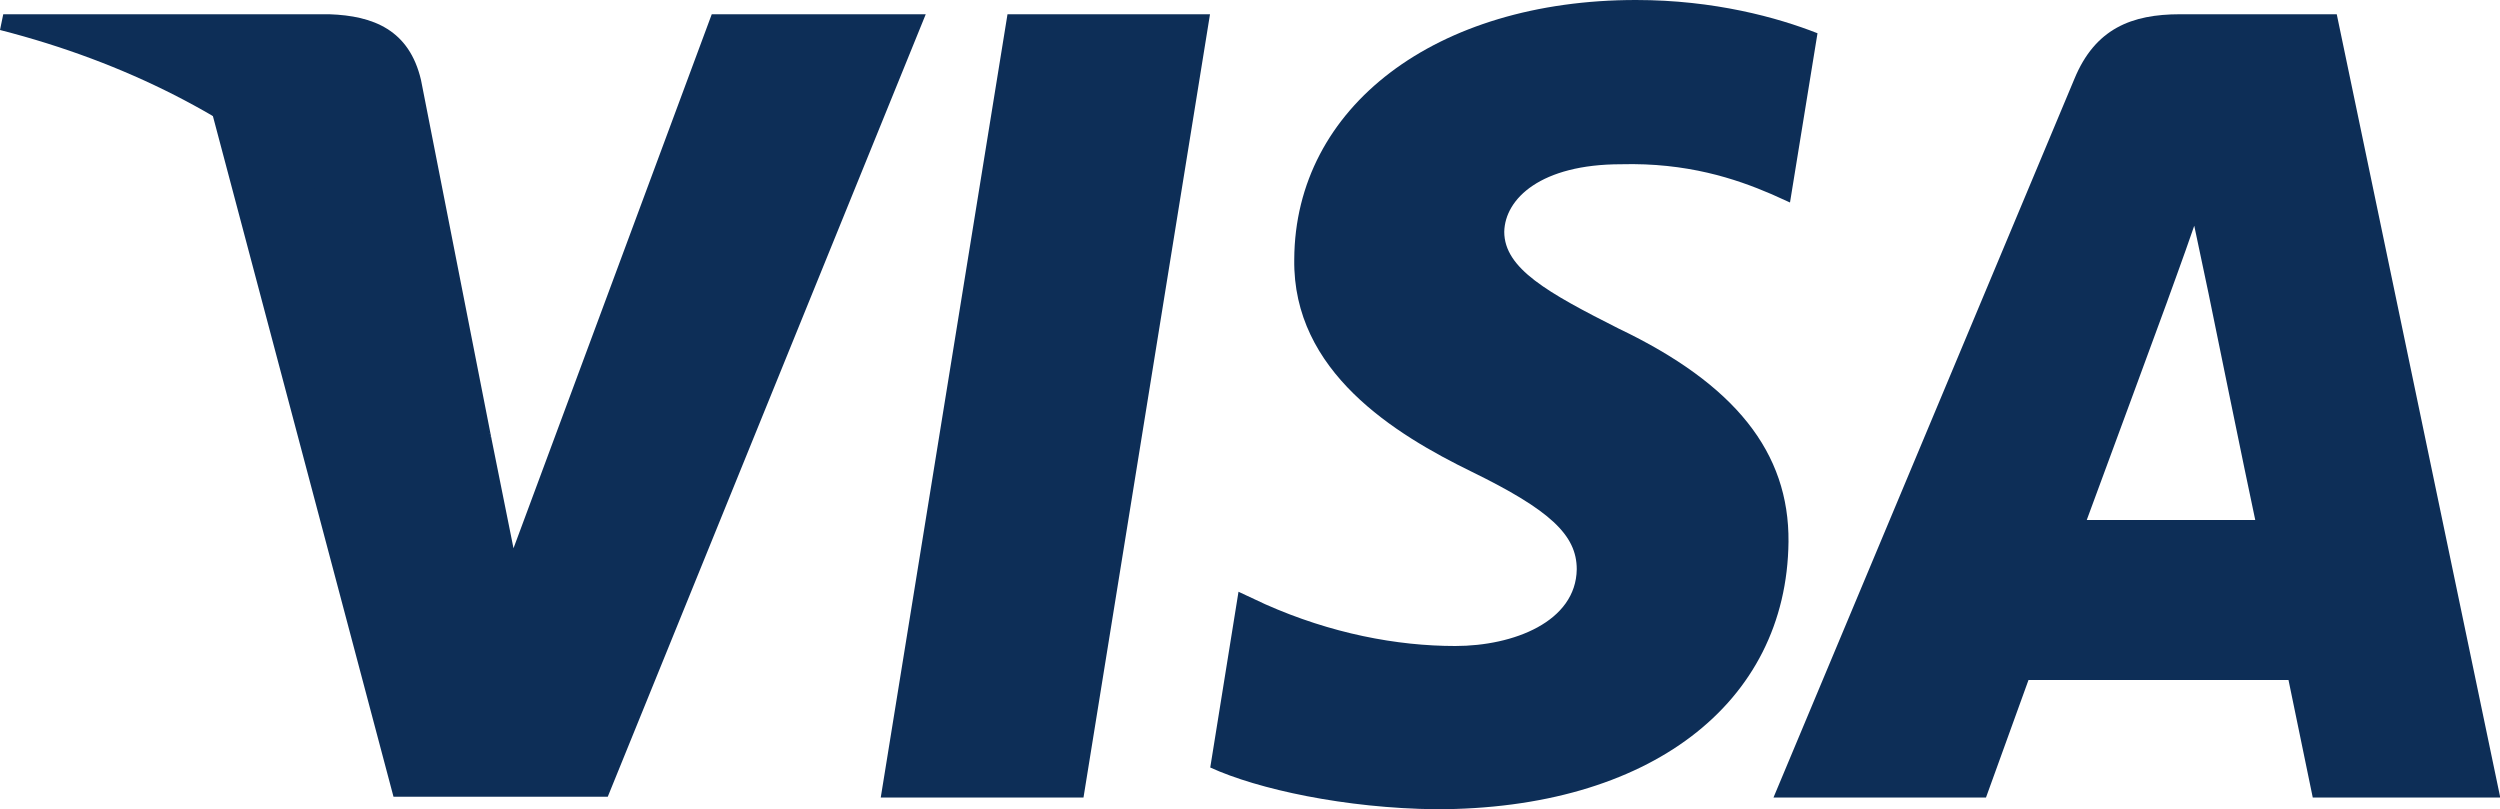
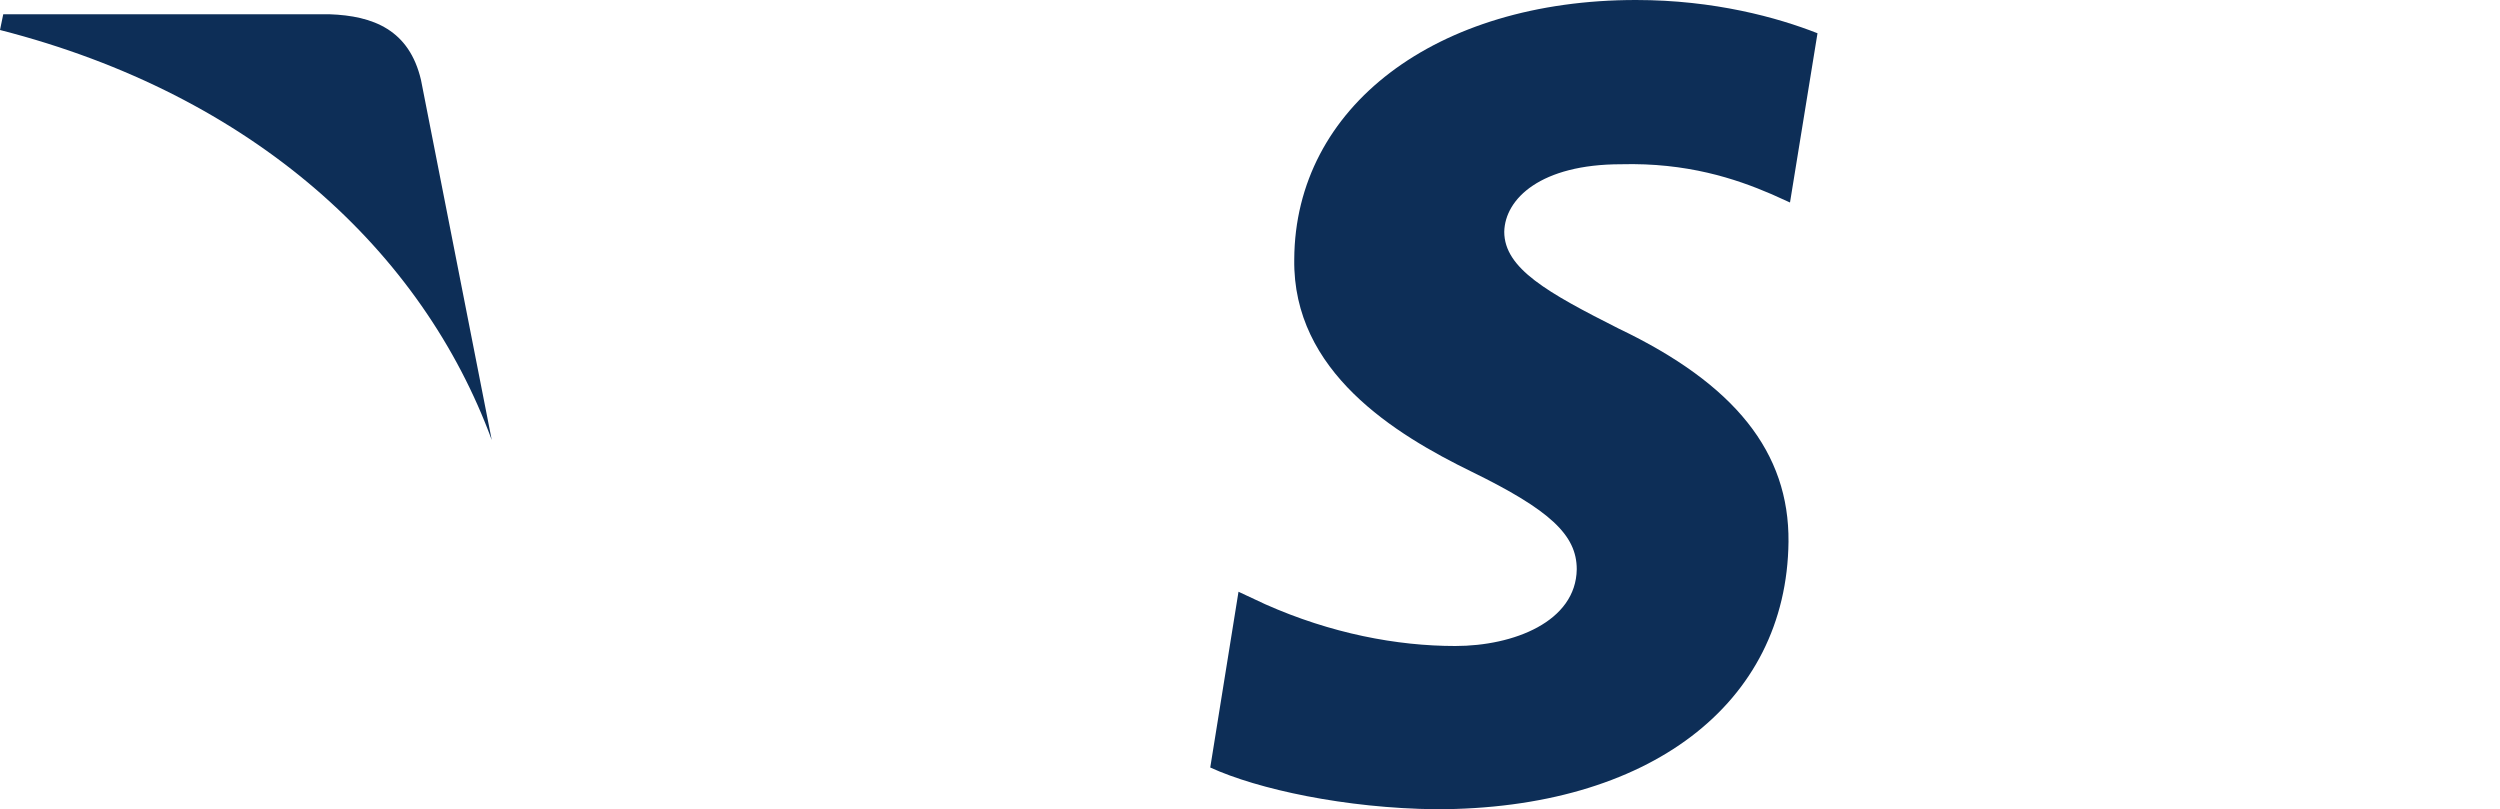
<svg xmlns="http://www.w3.org/2000/svg" xmlns:ns1="http://sodipodi.sourceforge.net/DTD/sodipodi-0.dtd" xmlns:ns2="http://www.inkscape.org/namespaces/inkscape" id="Layer_1" data-name="Layer 1" version="1.1" viewBox="0 0 1000 323.7">
  <defs>
    <style>
      .cls-1 {
        fill: #0d2e57;
        stroke-width: 0px;
      }
    </style>
  </defs>
  <ns1:namedview id="namedview19" bordercolor="#666666" borderopacity="1" gridtolerance="10" guidetolerance="10" ns2:current-layer="Layer_1" ns2:cx="34.690897" ns2:cy="131.15483" ns2:pageopacity="0" ns2:pageshadow="2" ns2:window-height="705" ns2:window-maximized="1" ns2:window-width="1366" ns2:window-x="-8" ns2:window-y="-8" ns2:zoom="0.35355339" objecttolerance="10" pagecolor="#ffffff" showgrid="false" />
  <g id="g4158">
-     <polygon id="polygon9" class="cls-1" points="433.4 319 352.3 319 403 5.7 484 5.7 433.4 319" />
-     <path id="path11" class="cls-1" d="M727,13.3C711,7,685.7,0,654.4,0,574.4,0,518,42.7,517.7,103.7c-.7,45,40.3,70,71,85,31.3,15.3,42,25.3,42,39-.3,21-25.3,30.7-48.6,30.7s-49.7-5-76-16.7l-10.7-5-11.3,70.3c19,8.7,54,16.3,90.3,16.7,85,0,140.3-42,141-107,.3-35.7-21.3-63-68-85.3-28.3-14.3-45.7-24-45.7-38.7.3-13.3,14.7-27,46.7-27,26.3-.7,45.7,5.7,60.3,12l7.3,3.3,11-67.7h0Z" ns2:connector-curvature="0" />
-     <path id="path13" class="cls-1" d="M834.7,208c6.7-18,32.3-87.7,32.3-87.7-.3.7,6.7-18.3,10.7-30l5.7,27s15.3,75,18.7,90.7h-67.3ZM934.7,5.7h-62.7c-19.3,0-34,5.7-42.3,26l-120.3,287.3h85s14-38.7,17-47h104c2.3,11,9.7,47,9.7,47h75L934.7,5.7h0Z" ns2:connector-curvature="0" />
-     <path id="path15" class="cls-1" d="M284.7,5.7l-79.3,213.6-8.7-43.3c-14.7-50-60.7-104.3-112-131.3l72.7,274h85.7L370.3,5.7h-85.7Z" ns2:connector-curvature="0" />
+     <path id="path11" class="cls-1" d="M727,13.3C711,7,685.7,0,654.4,0,574.4,0,518,42.7,517.7,103.7c-.7,45,40.3,70,71,85,31.3,15.3,42,25.3,42,39-.3,21-25.3,30.7-48.6,30.7s-49.7-5-76-16.7l-10.7-5-11.3,70.3c19,8.7,54,16.3,90.3,16.7,85,0,140.3-42,141-107,.3-35.7-21.3-63-68-85.3-28.3-14.3-45.7-24-45.7-38.7.3-13.3,14.7-27,46.7-27,26.3-.7,45.7,5.7,60.3,12l7.3,3.3,11-67.7Z" ns2:connector-curvature="0" />
    <path id="path17" class="cls-1" d="M131.7,5.7H1.3L0,12c101.7,26,169,88.7,196.7,164l-28.3-144c-4.7-20-19-25.7-36.7-26.3h0Z" ns2:connector-curvature="0" />
  </g>
</svg>